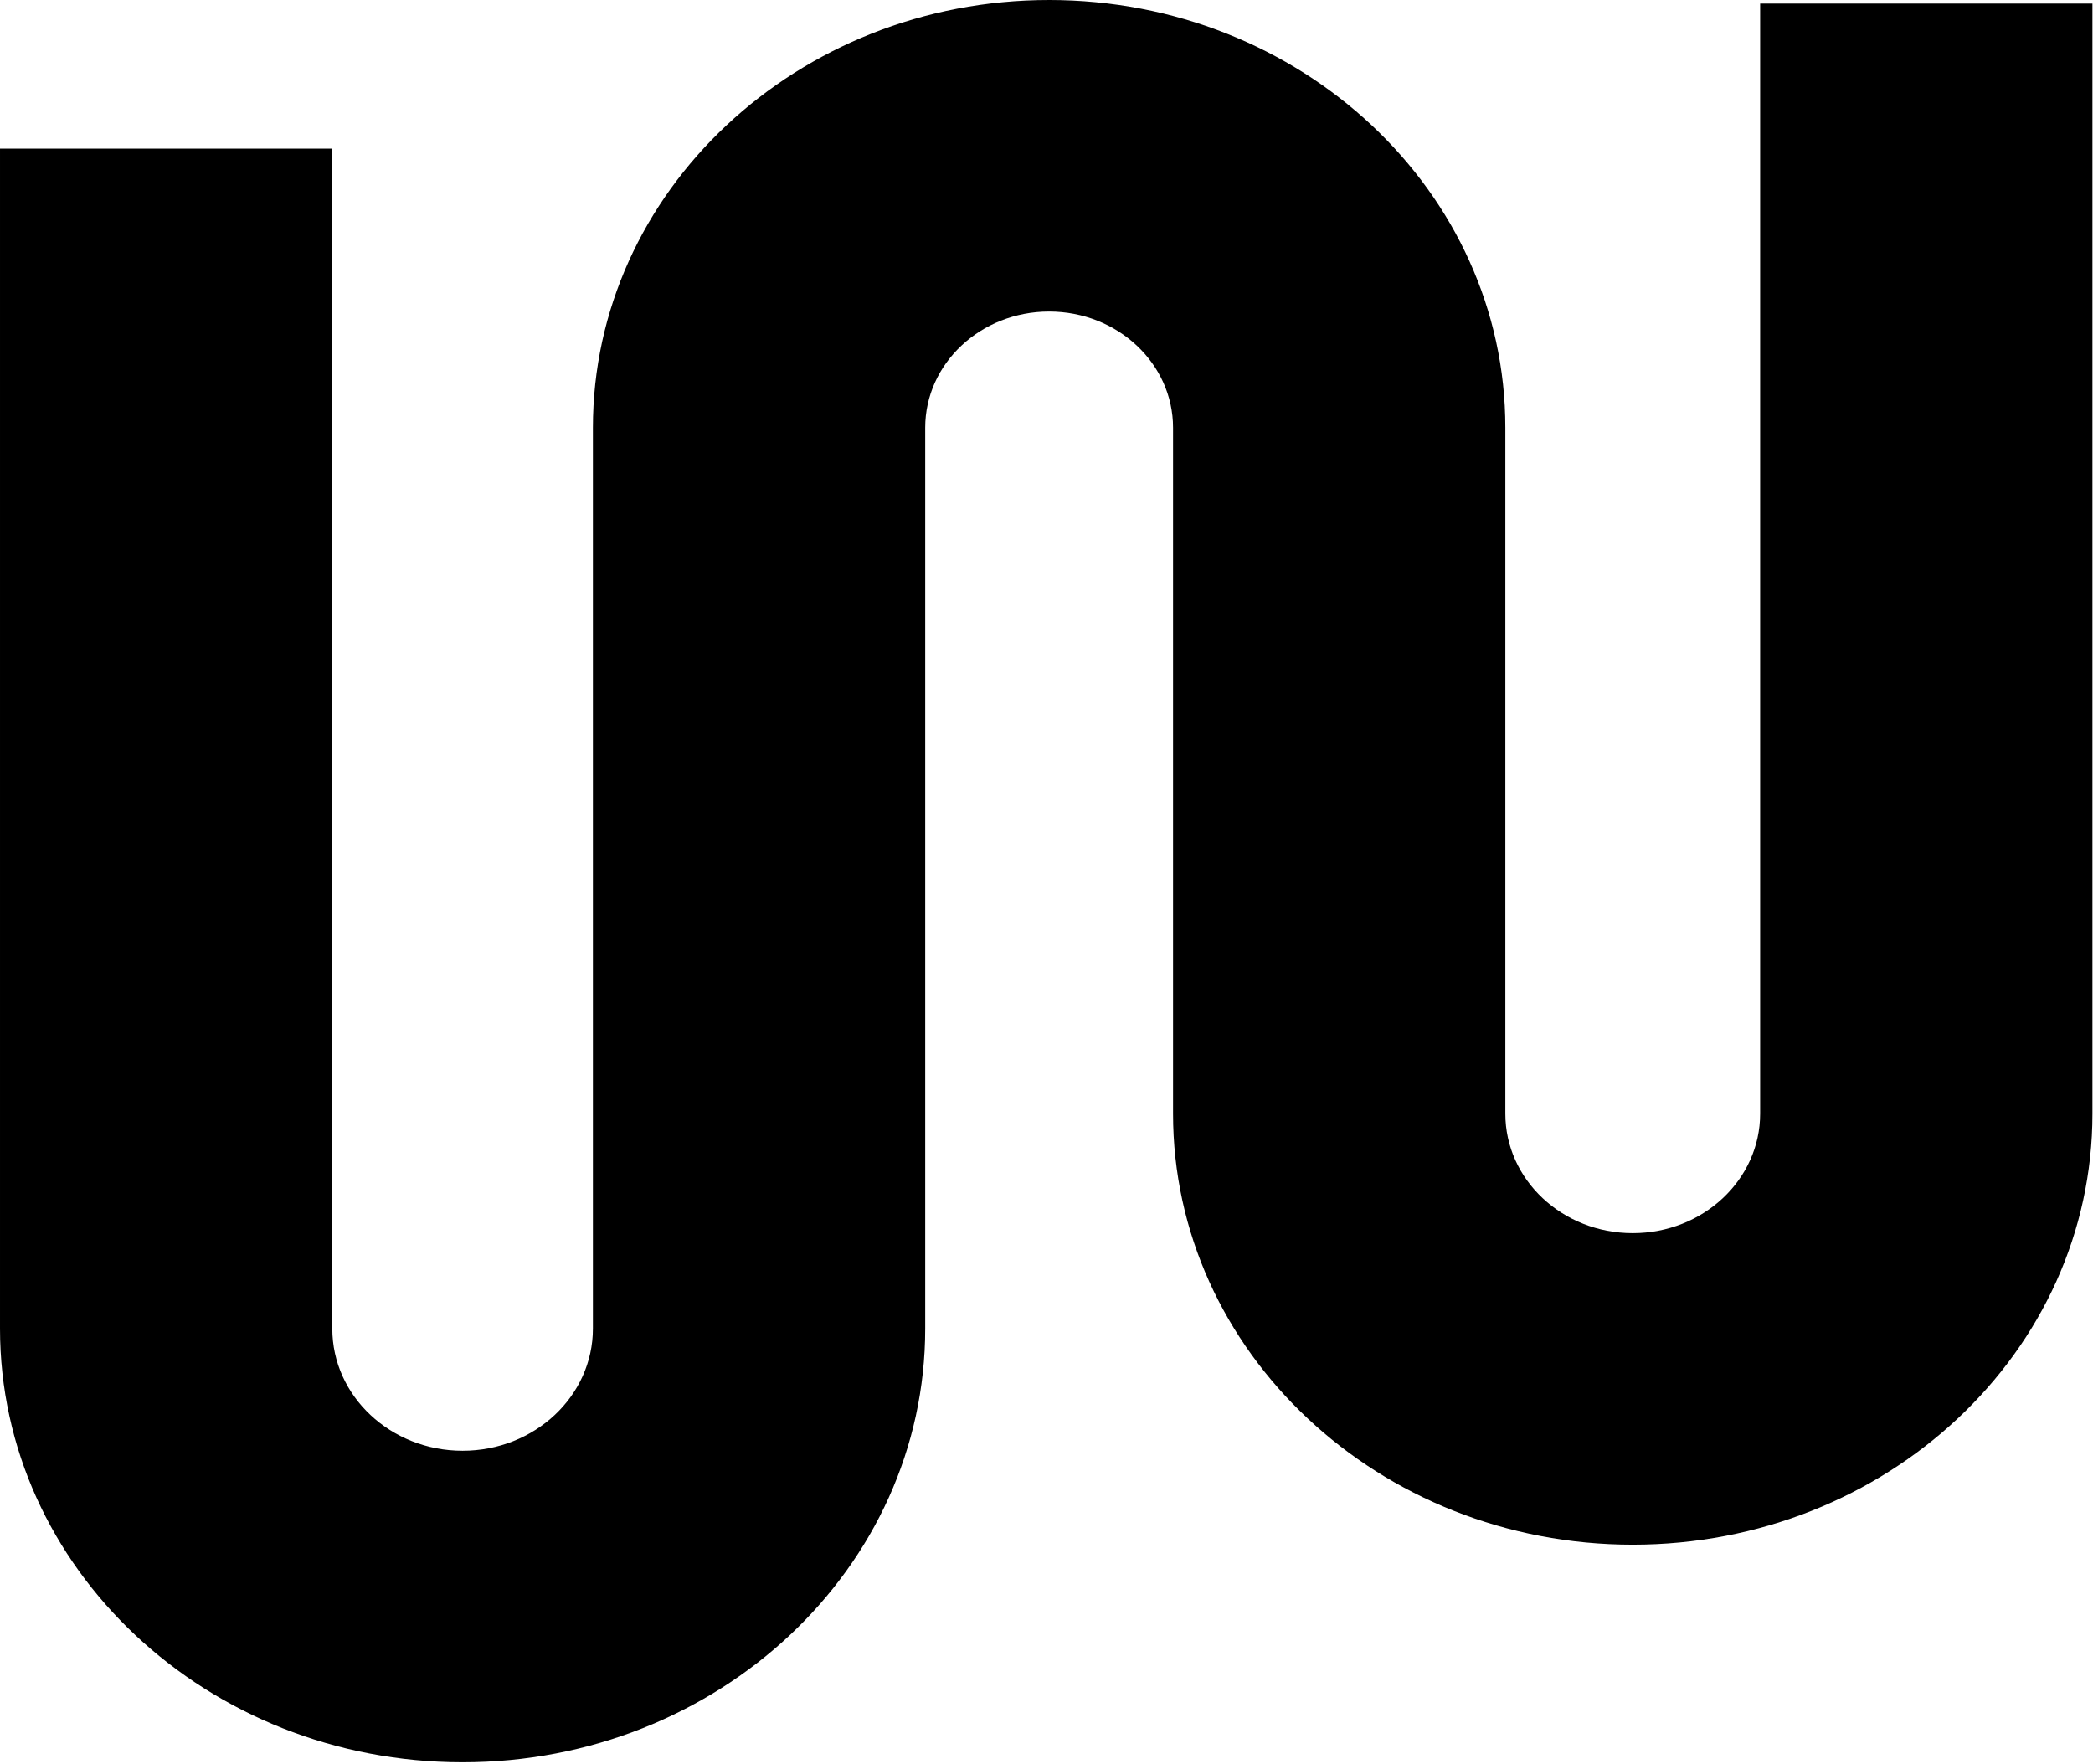
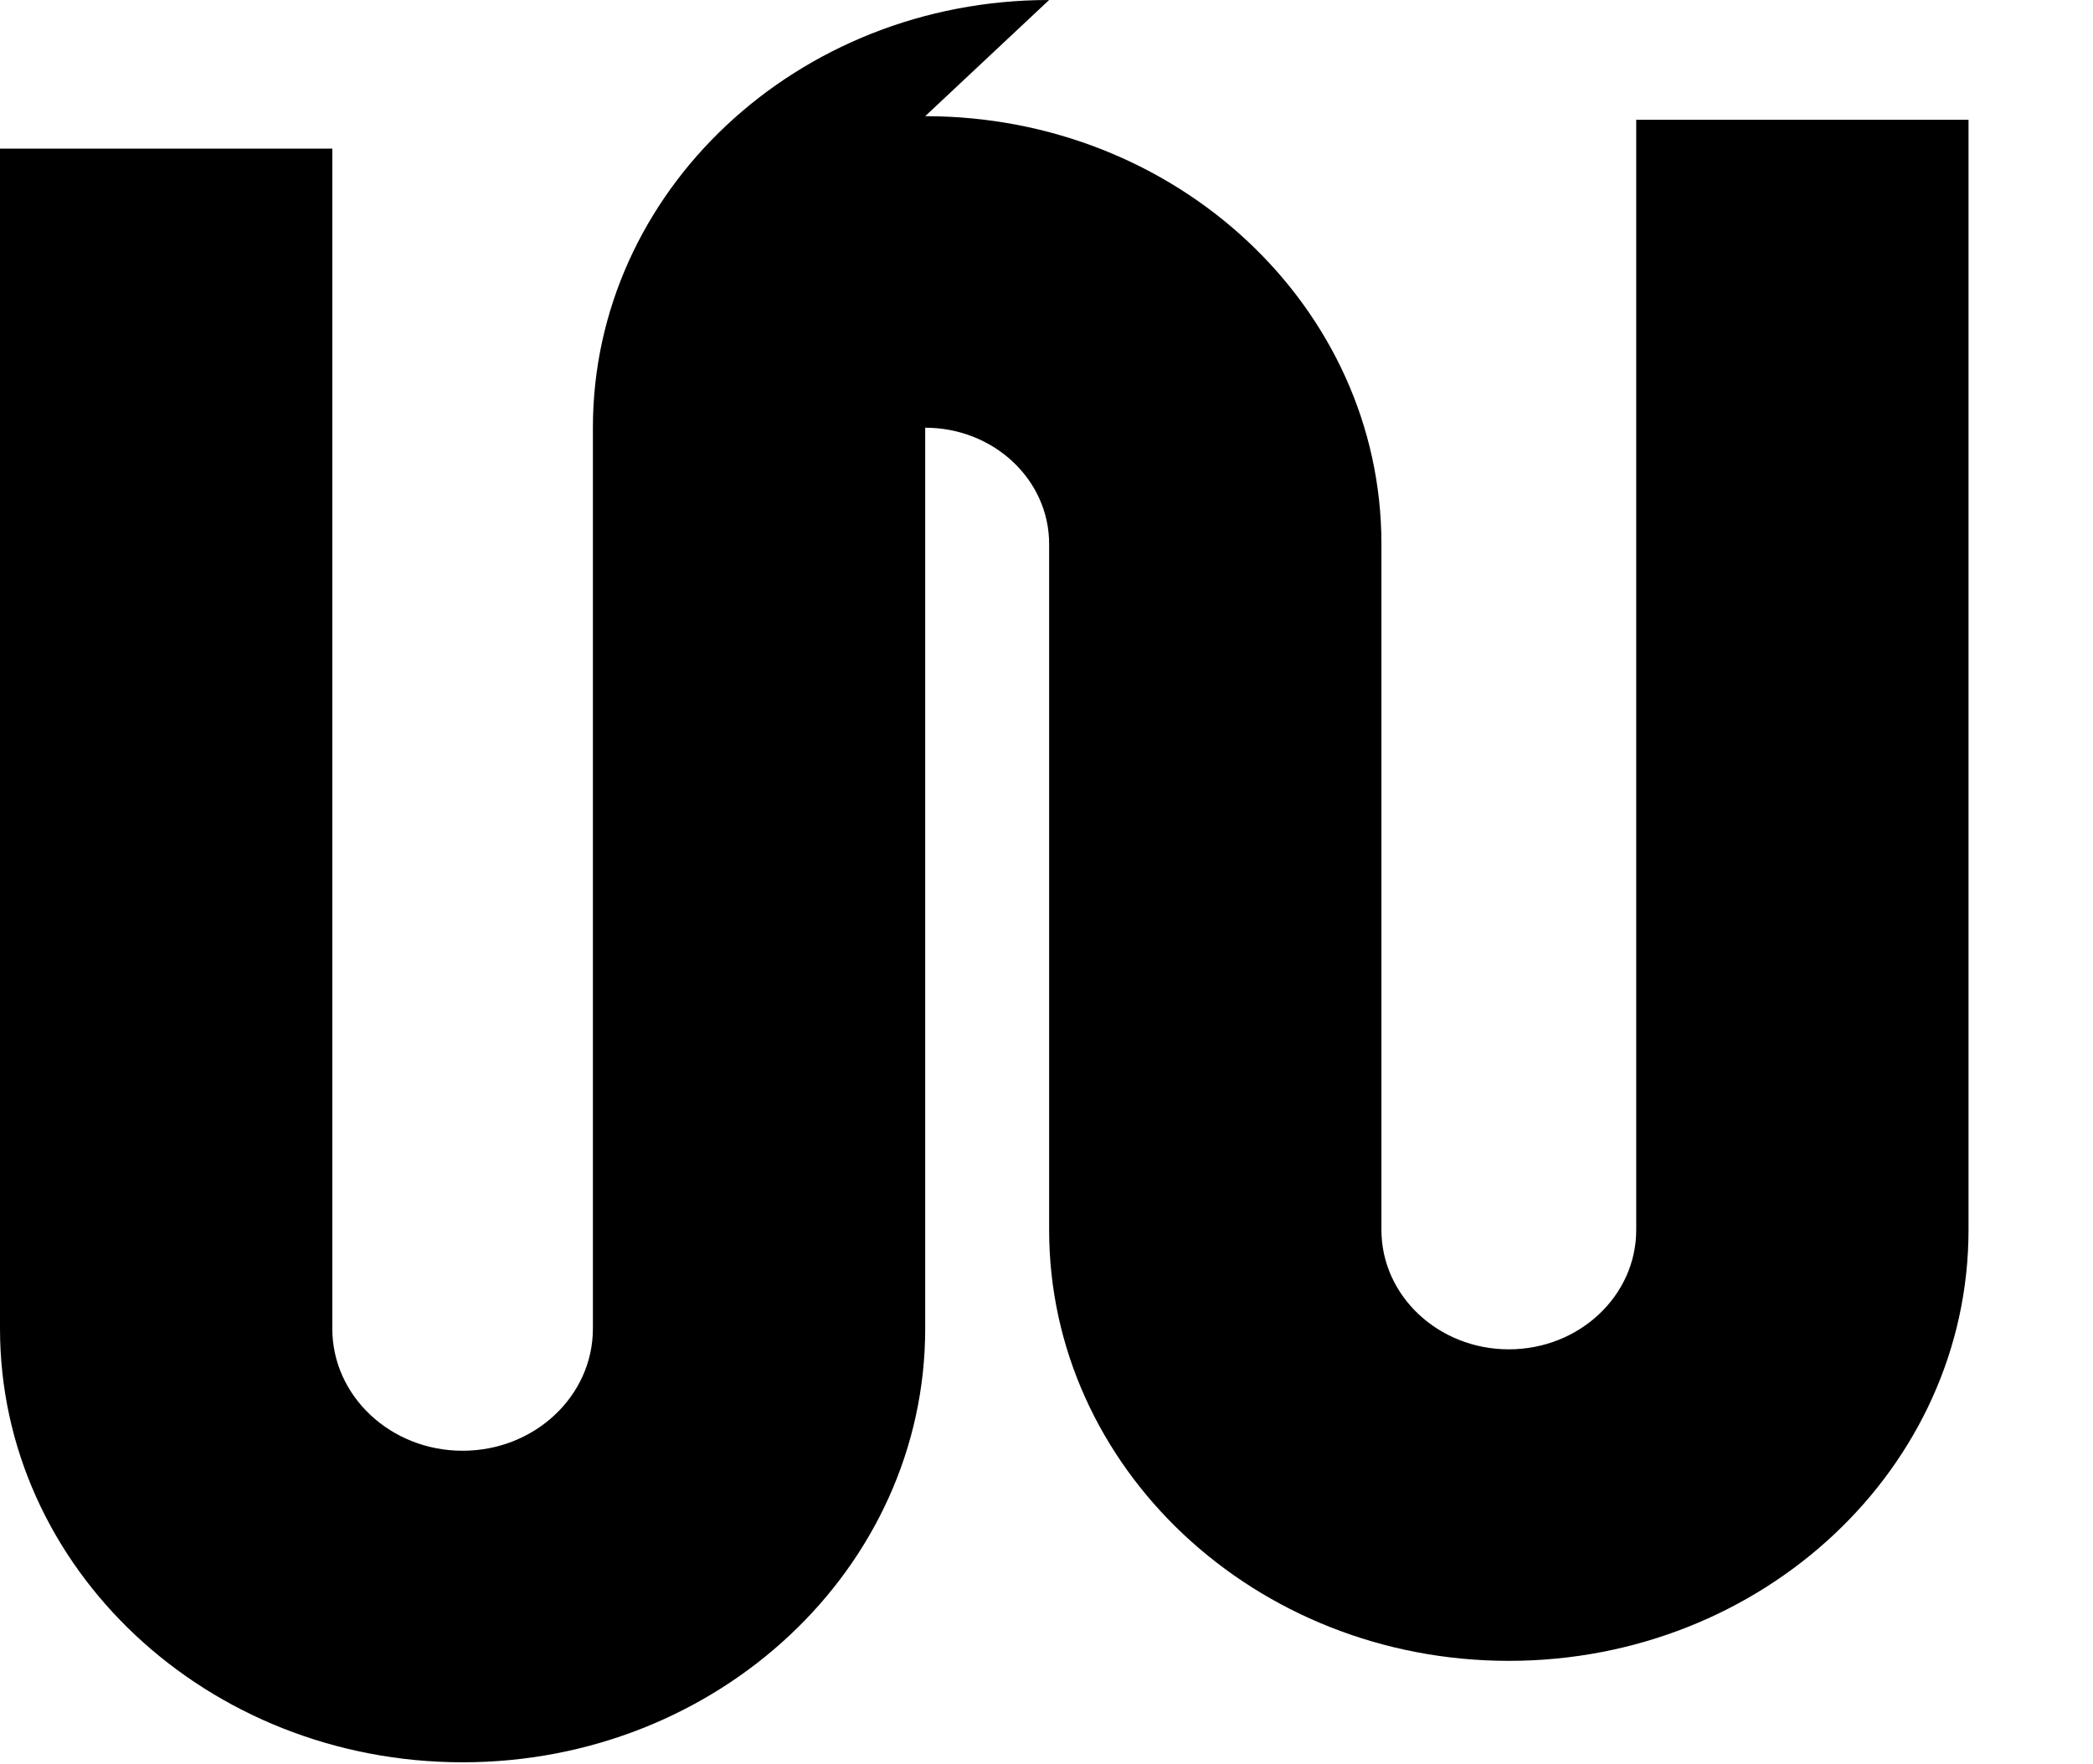
<svg xmlns="http://www.w3.org/2000/svg" width="100%" height="100%" viewBox="0 0 846 713" version="1.1" xml:space="preserve" style="fill-rule:evenodd;clip-rule:evenodd;stroke-linejoin:round;stroke-miterlimit:2;">
-   <path d="M424.057,0c-101.843,0 -184.405,77.401 -184.405,172.881l0,364.138c0,27.271 -23.579,49.376 -52.668,49.376c-29.089,0 -52.668,-22.105 -52.668,-49.376l0,-476.936l-134.316,0l0,476.936c0,96.815 83.714,175.297 186.984,175.297c103.266,0 186.984,-78.485 186.984,-175.297l0,-364.138c0,-25.936 22.427,-46.96 50.089,-46.96c27.666,0 50.092,21.024 50.092,46.96l0,277.275c0,96.21 83.189,174.199 185.812,174.199c102.619,0 185.811,-77.989 185.811,-174.199l0,-448.712l-134.316,-0l0,448.712c0,26.665 -23.053,48.281 -51.495,48.281c-28.442,0 -51.496,-21.616 -51.496,-48.281l0,-277.275c0,-95.48 -82.561,-172.881 -184.408,-172.881Z" />
+   <path d="M424.057,0c-101.843,0 -184.405,77.401 -184.405,172.881l0,364.138c0,27.271 -23.579,49.376 -52.668,49.376c-29.089,0 -52.668,-22.105 -52.668,-49.376l0,-476.936l-134.316,0l0,476.936c0,96.815 83.714,175.297 186.984,175.297c103.266,0 186.984,-78.485 186.984,-175.297l0,-364.138c27.666,0 50.092,21.024 50.092,46.96l0,277.275c0,96.21 83.189,174.199 185.812,174.199c102.619,0 185.811,-77.989 185.811,-174.199l0,-448.712l-134.316,-0l0,448.712c0,26.665 -23.053,48.281 -51.495,48.281c-28.442,0 -51.496,-21.616 -51.496,-48.281l0,-277.275c0,-95.48 -82.561,-172.881 -184.408,-172.881Z" />
</svg>